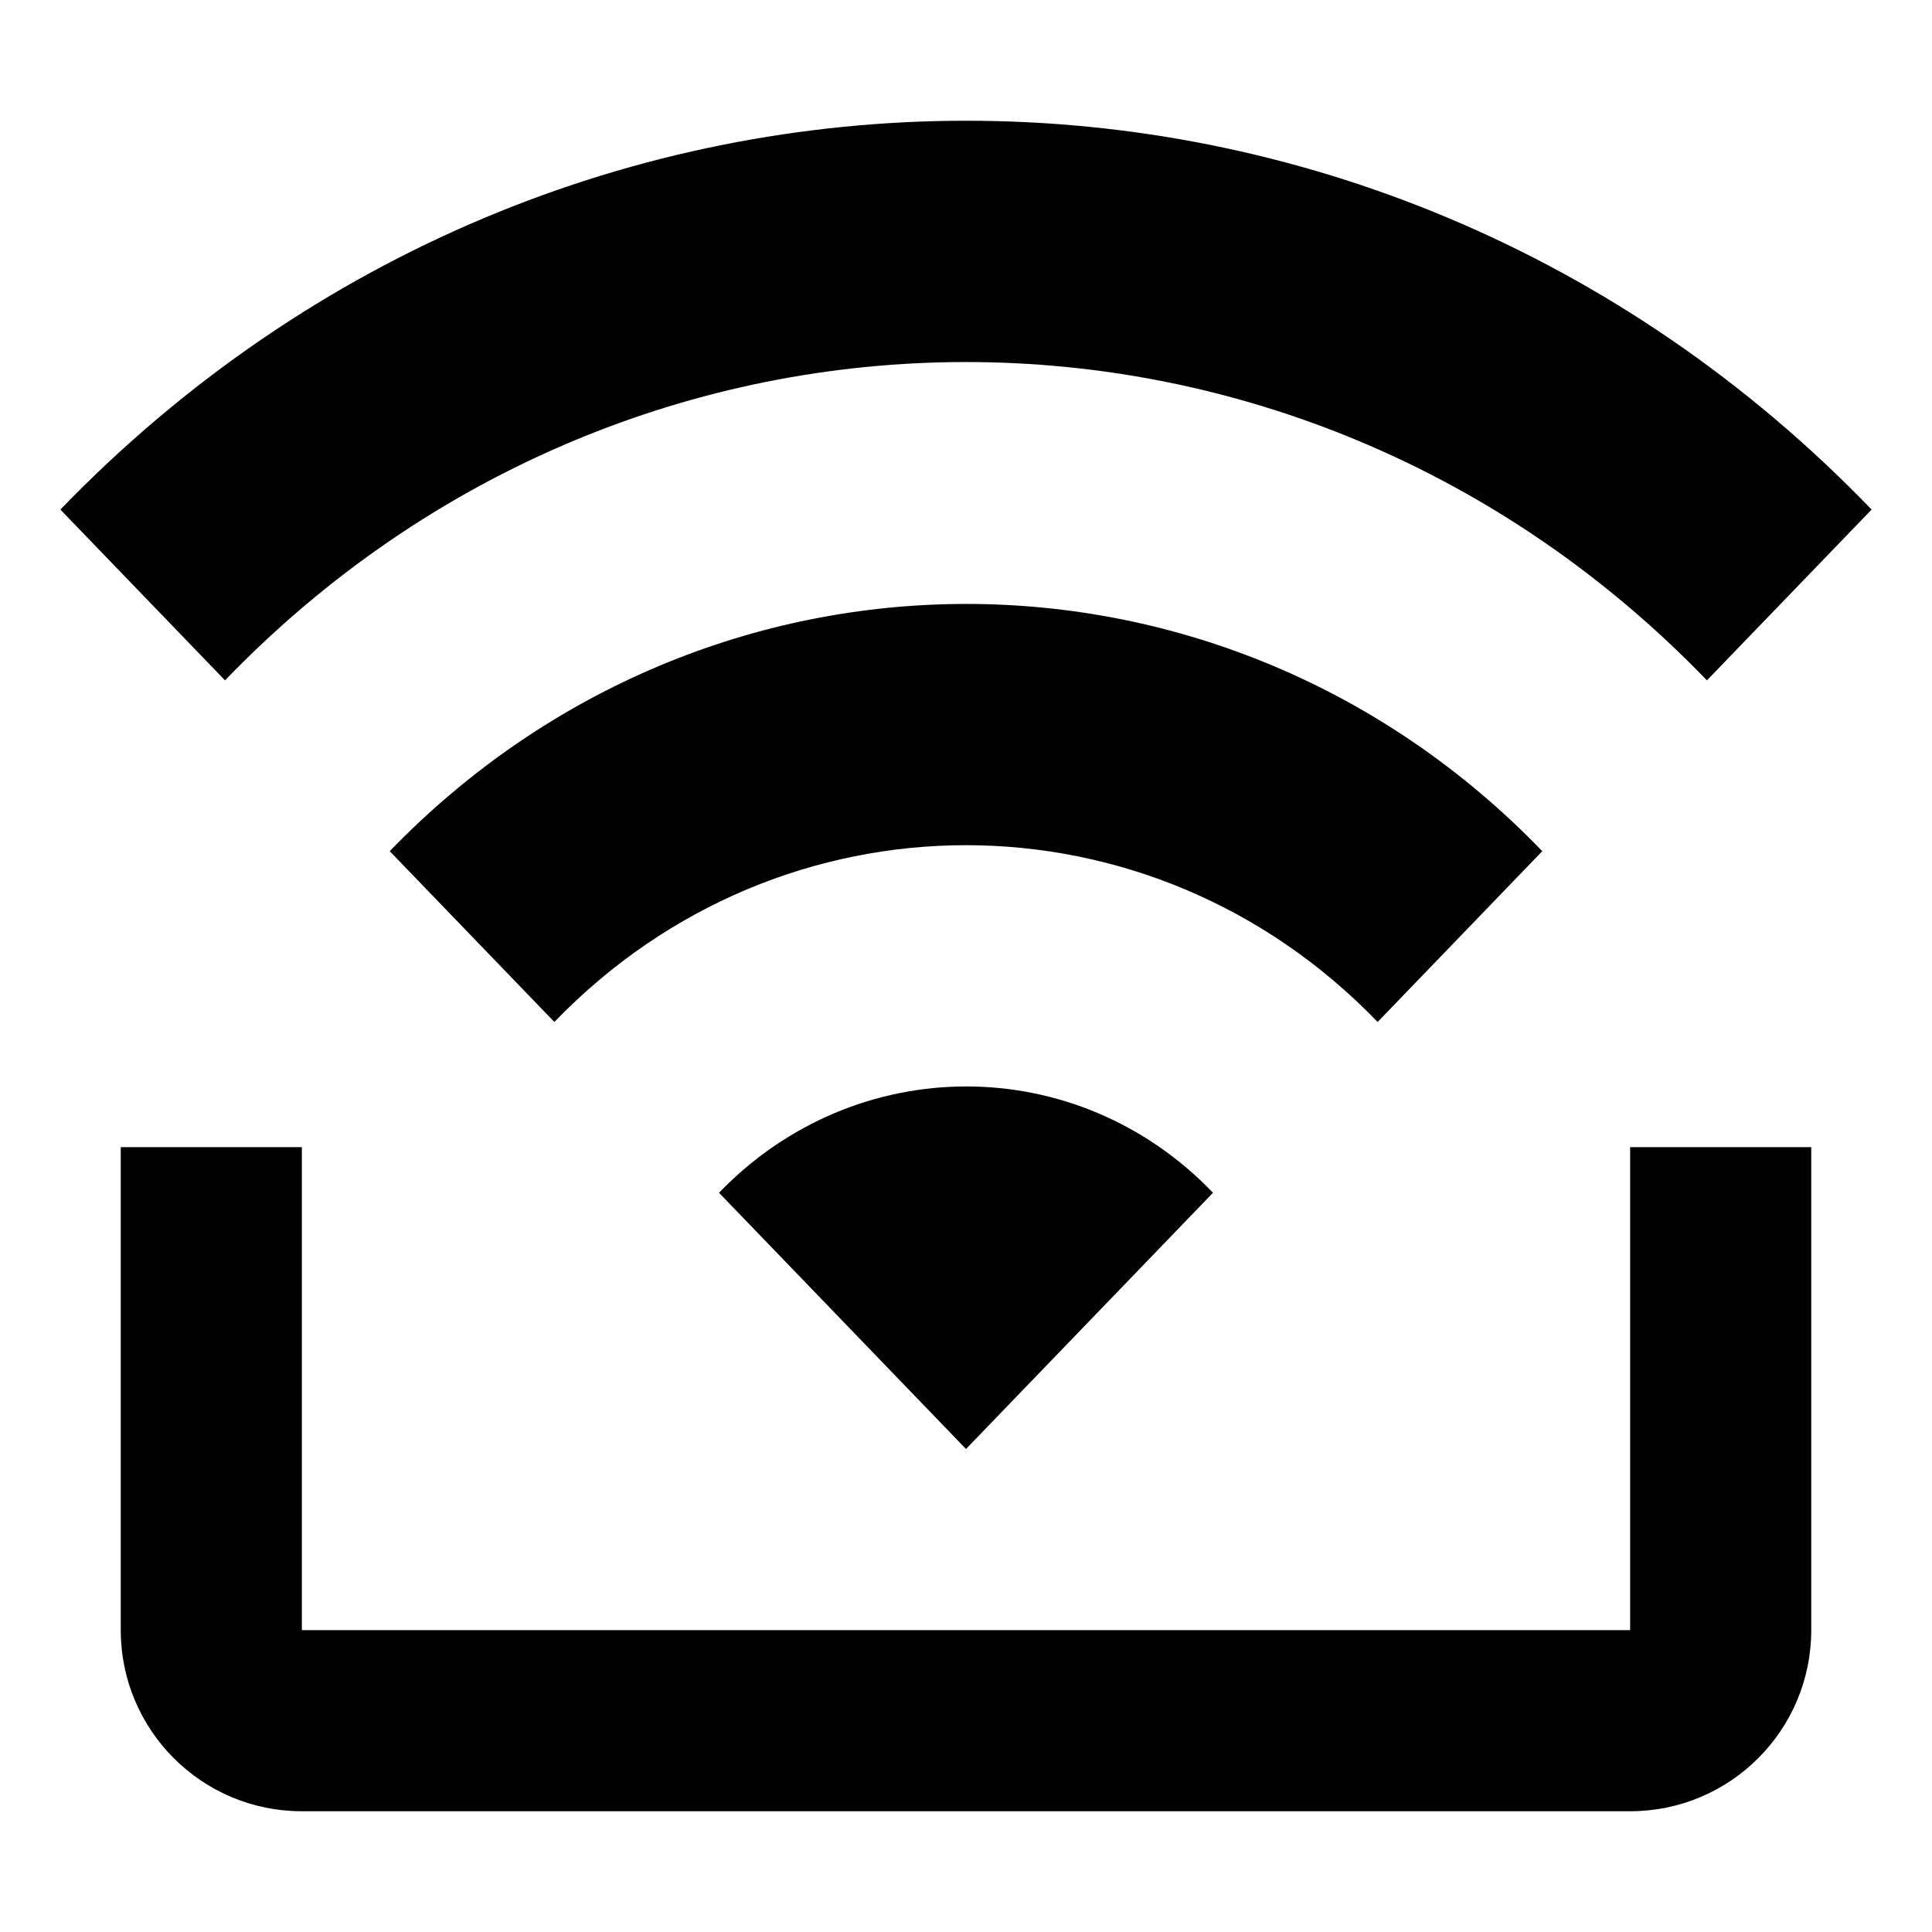
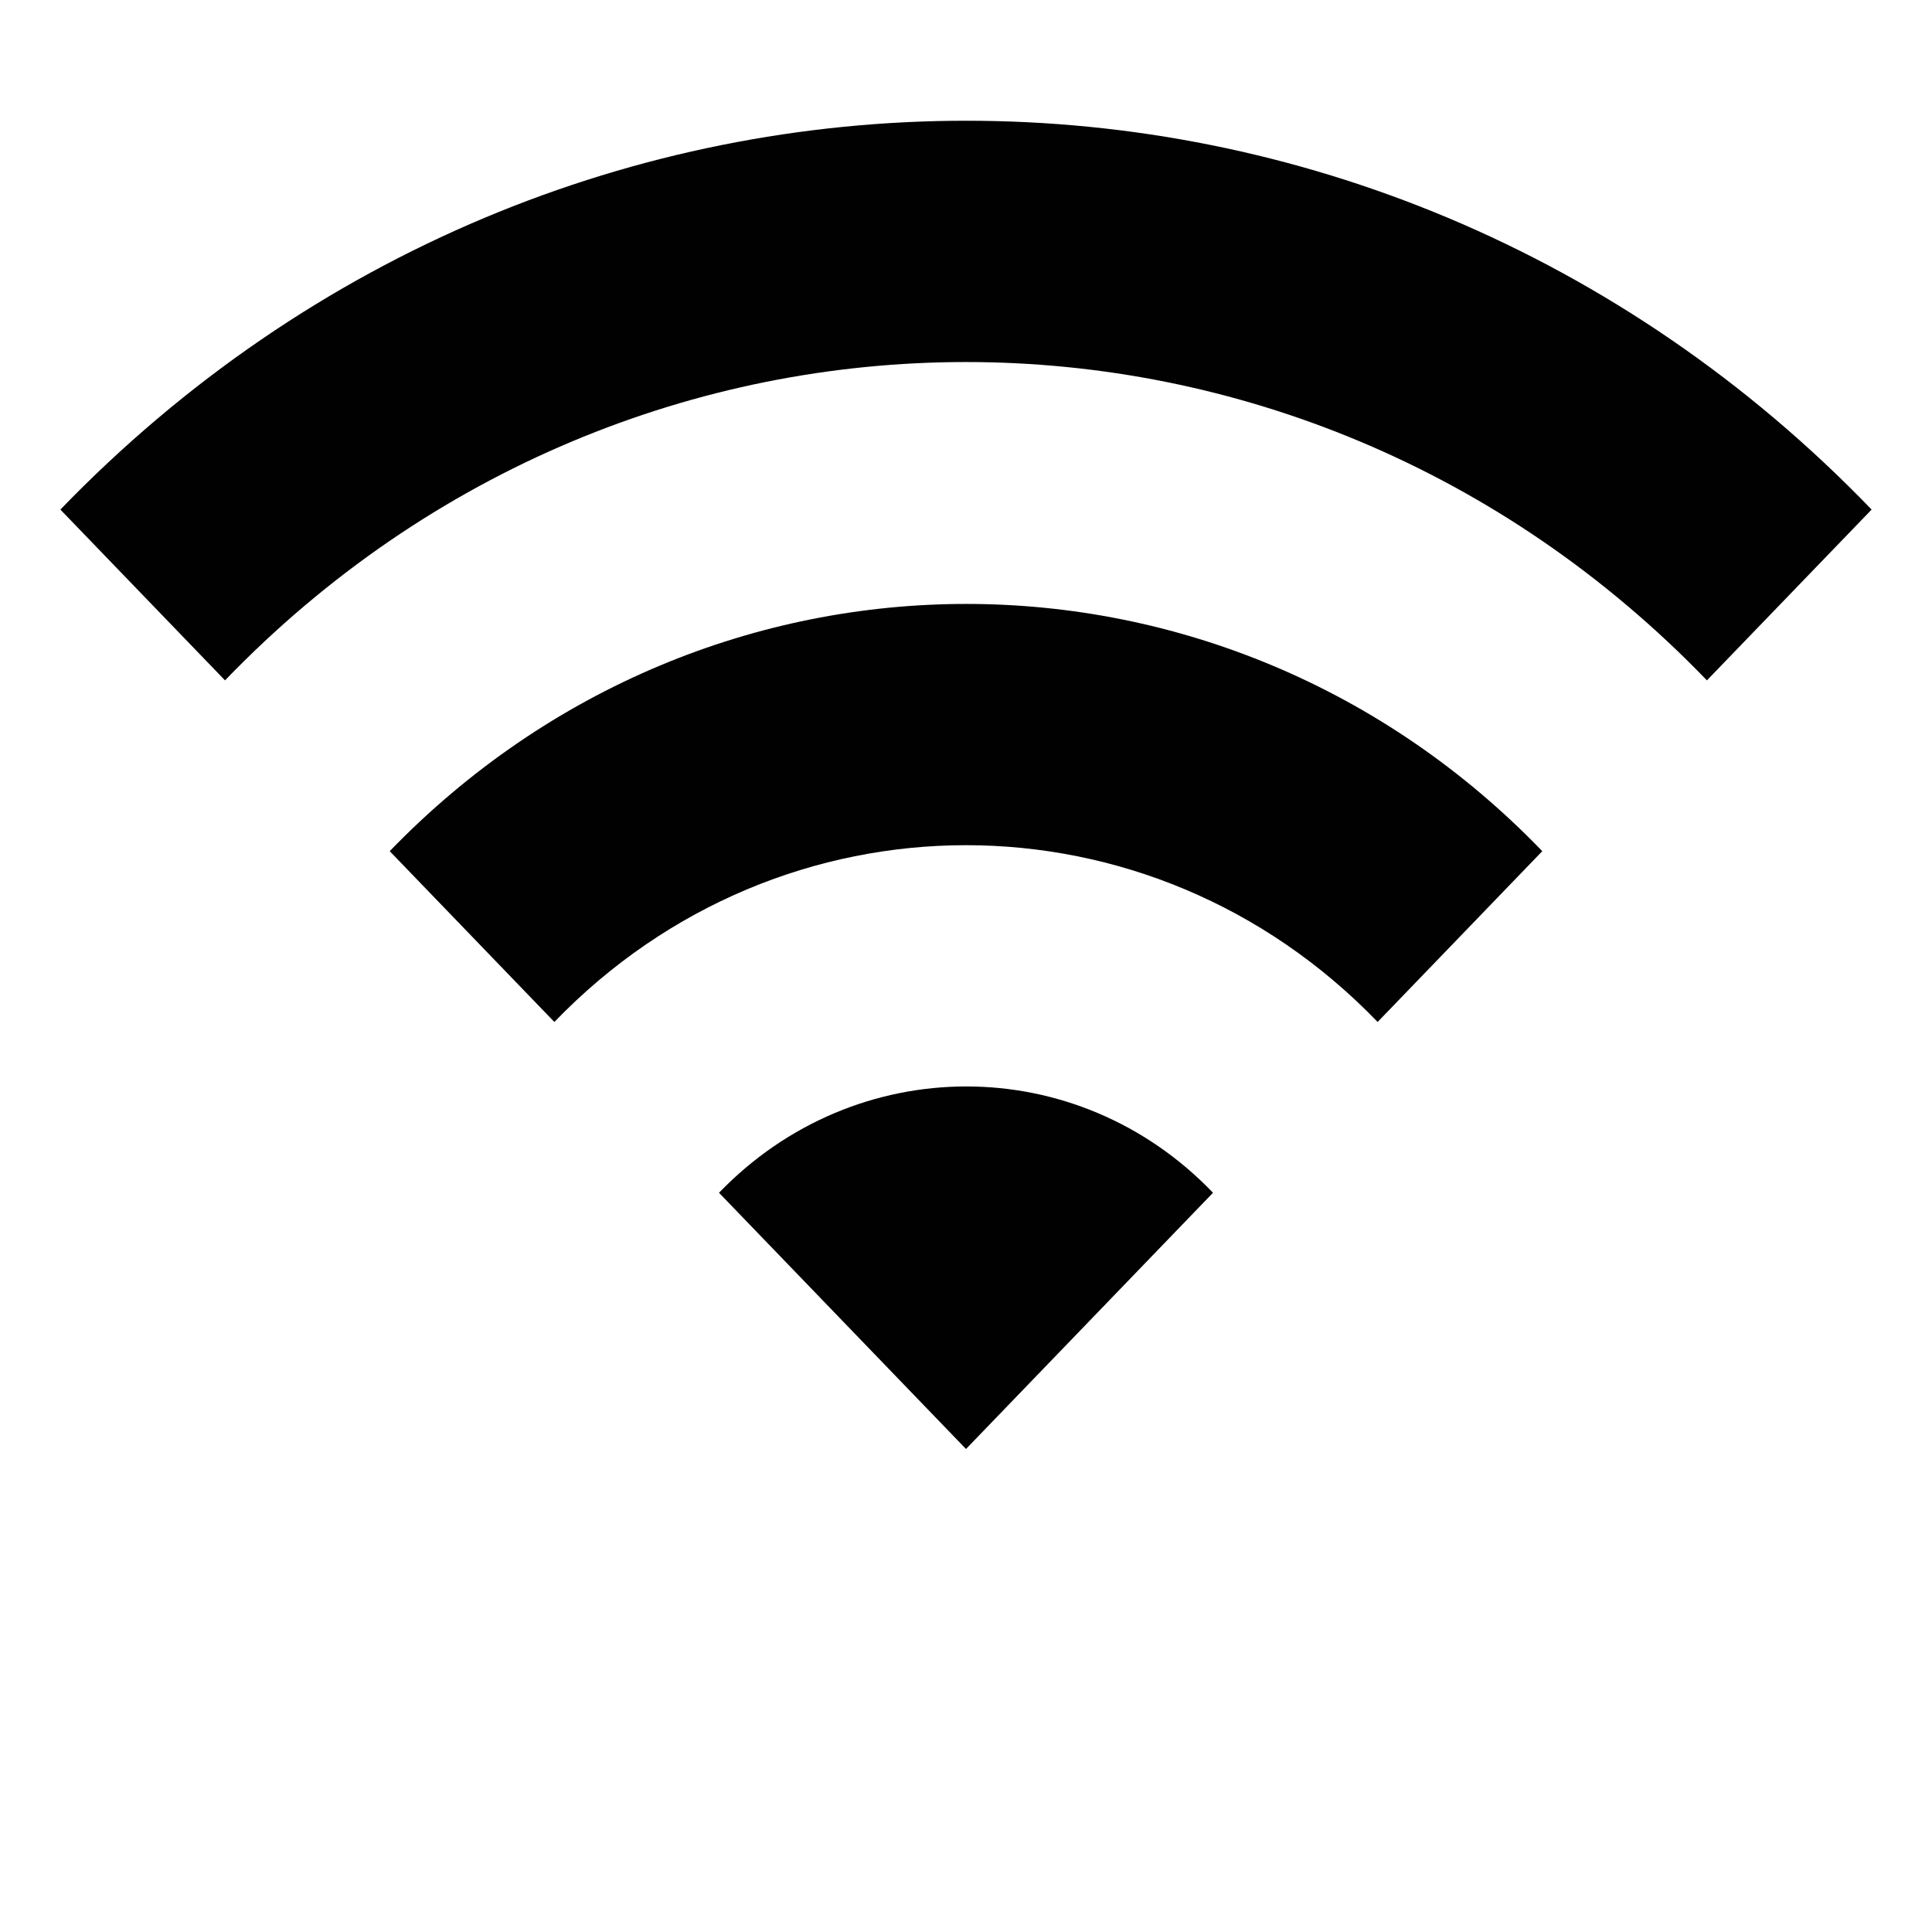
<svg xmlns="http://www.w3.org/2000/svg" version="1.1" id="Layer_1" x="0px" y="0px" width="32px" height="32px" viewBox="0 0 32 32" style="enable-background:new 0 0 32 32;" xml:space="preserve">
  <style type="text/css">
	.st0{fill:#010101;}
</style>
  <path class="st0" d="M1,8.44l2.727,2.829c6.777-7.03,17.768-7.03,24.545,0L31,8.44C22.723-0.147,9.291-0.147,1,8.44z M11.909,19.756  L16,24l4.091-4.244C17.841,17.408,14.173,17.408,11.909,19.756z M6.455,14.098l2.727,2.829c3.764-3.904,9.873-3.904,13.636,0  l2.727-2.829C20.282,8.638,11.732,8.638,6.455,14.098z" />
-   <path class="st0" d="M27,19v8H5v-8H2v8c0,1.657,1.343,3,3,3h22c1.657,0,3-1.343,3-3v-8H27z" />
</svg>